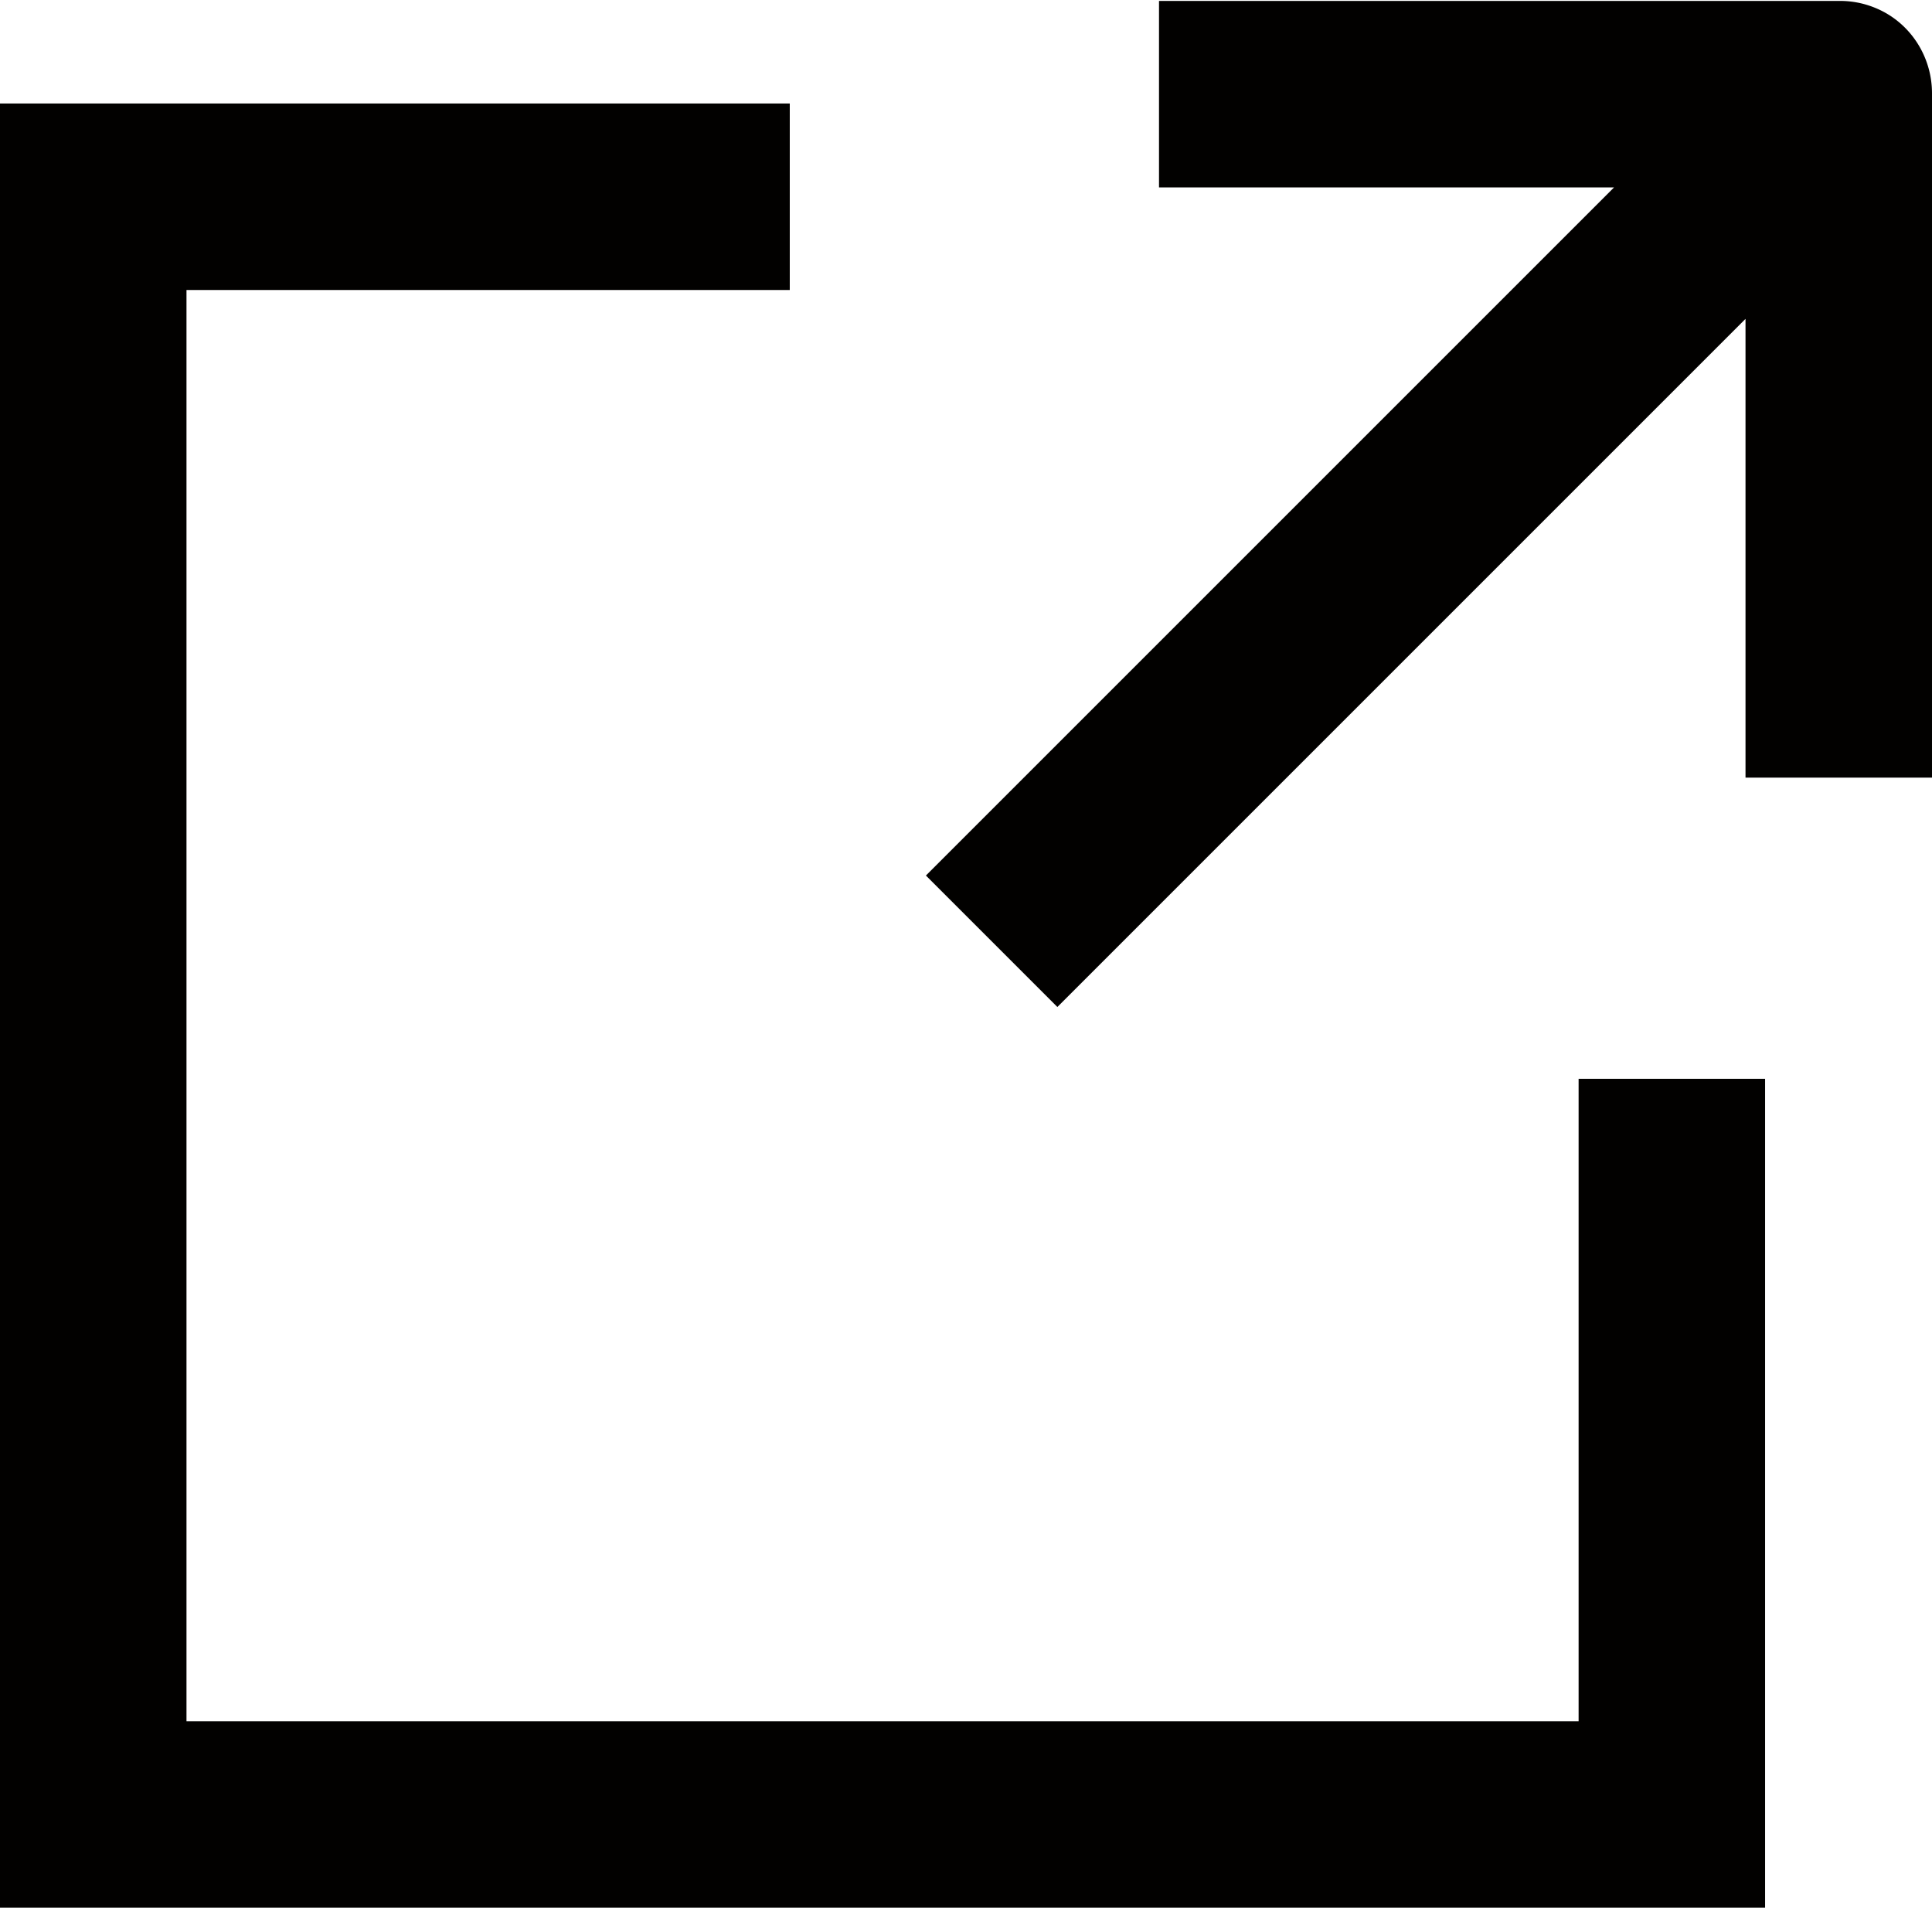
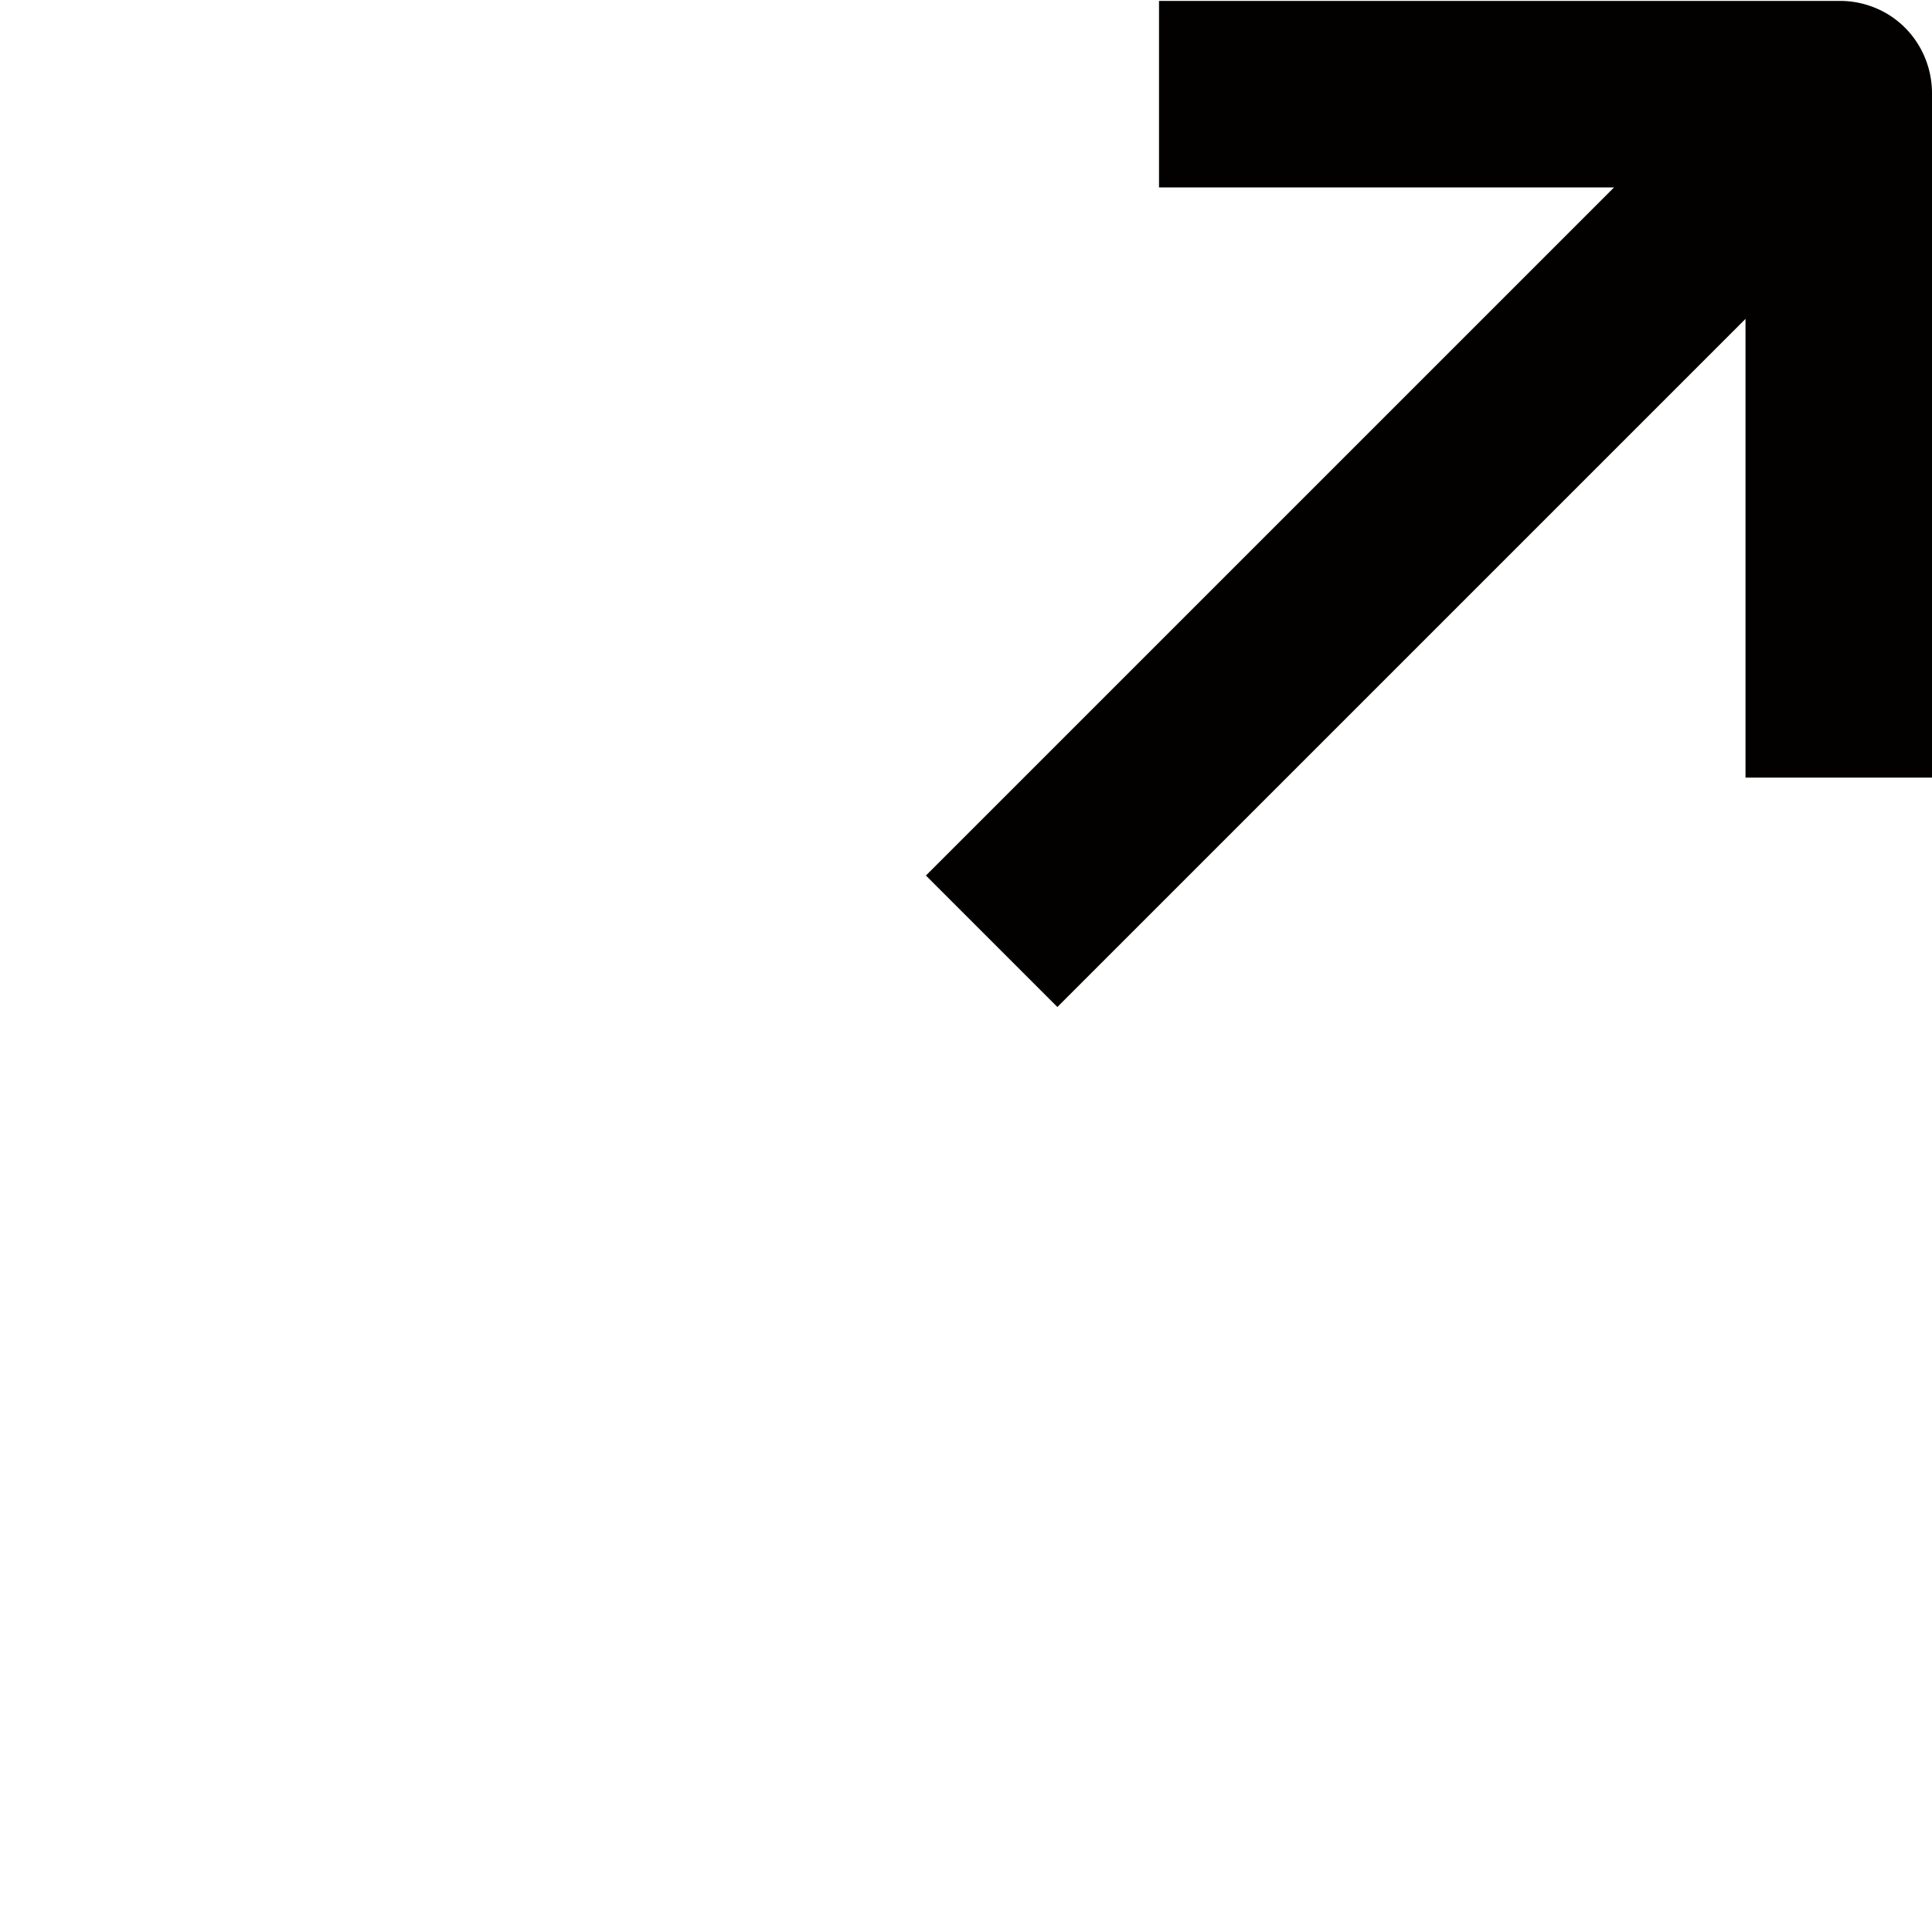
<svg xmlns="http://www.w3.org/2000/svg" id="_レイヤー_2" data-name="レイヤー 2" viewBox="0 0 20.72 20.46">
  <defs>
    <style>.cls-1{fill:#020100}</style>
  </defs>
  <g id="design">
-     <path class="cls-1" d="M16.93 18.46H2V3.11h6.47v-2H0v19.35h18.93v-8.89h-2v6.89z" />
    <path class="cls-1" d="M20.1.08a.986.986 0 0 0-.38-.07s-7.29 0-7.29 0v2h4.88L9.93 9.39l1.41 1.41 7.38-7.38v4.92h2V1c0-.4-.24-.77-.62-.92Z" />
  </g>
</svg>